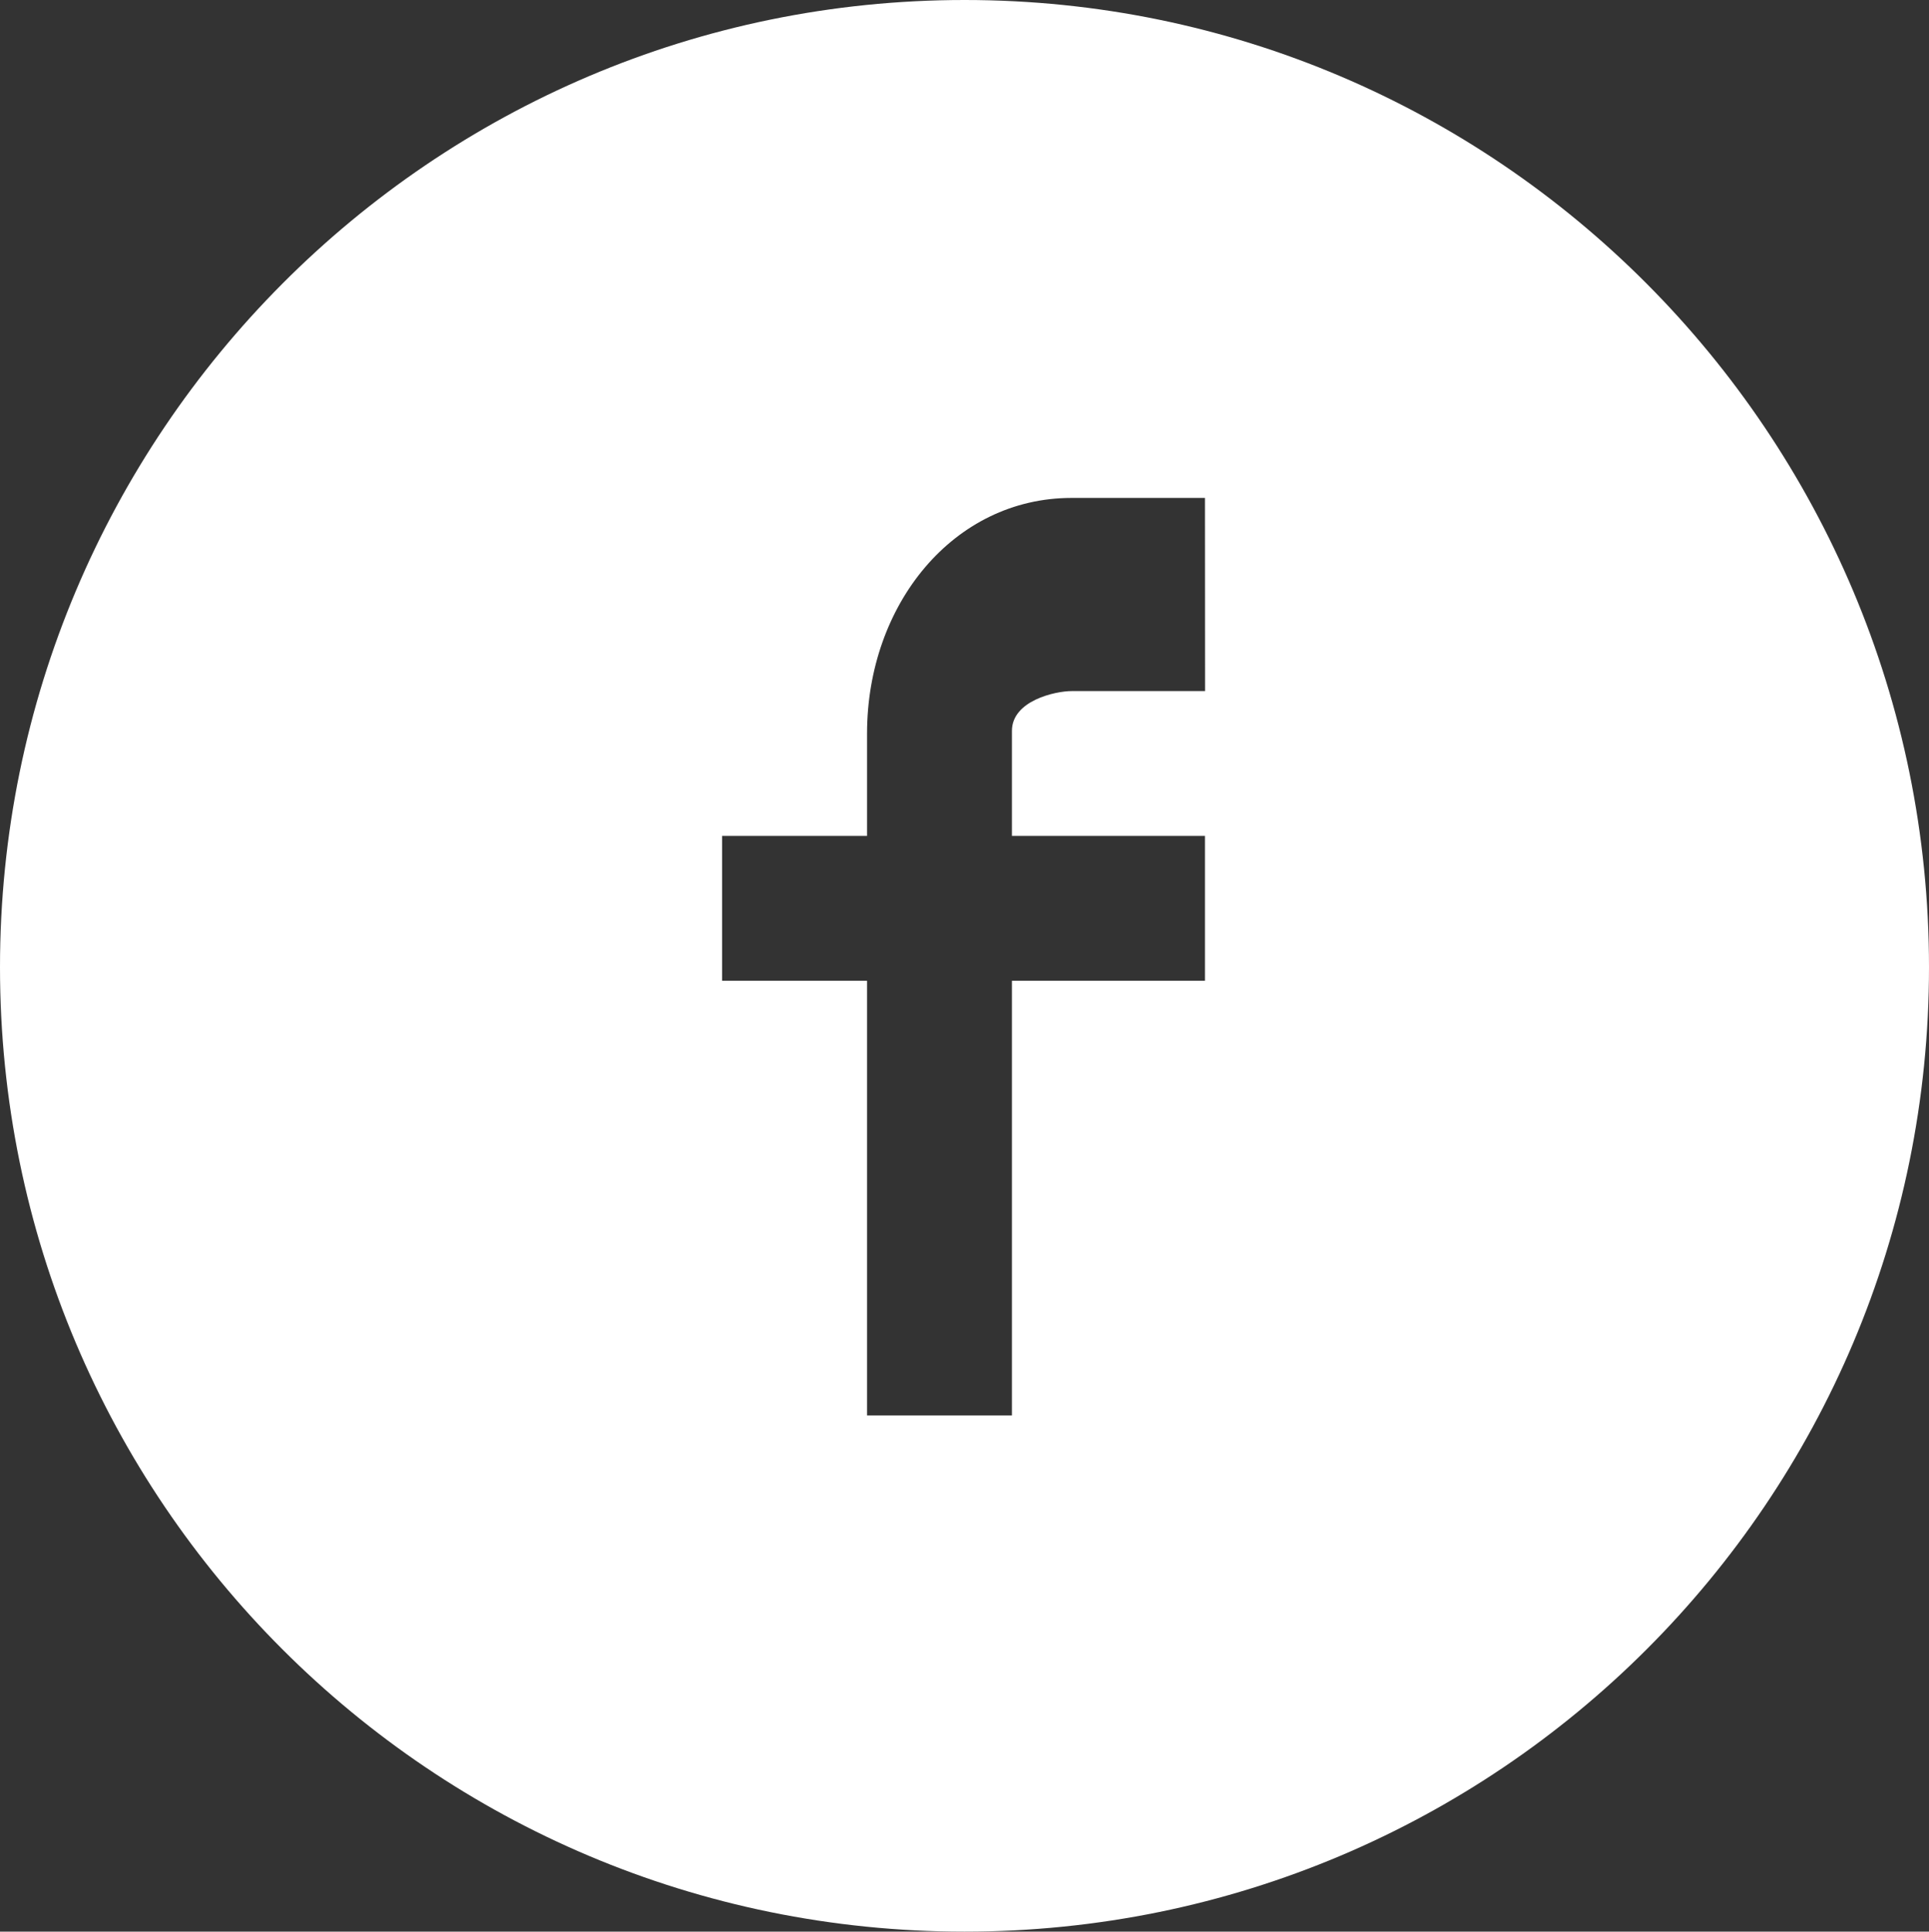
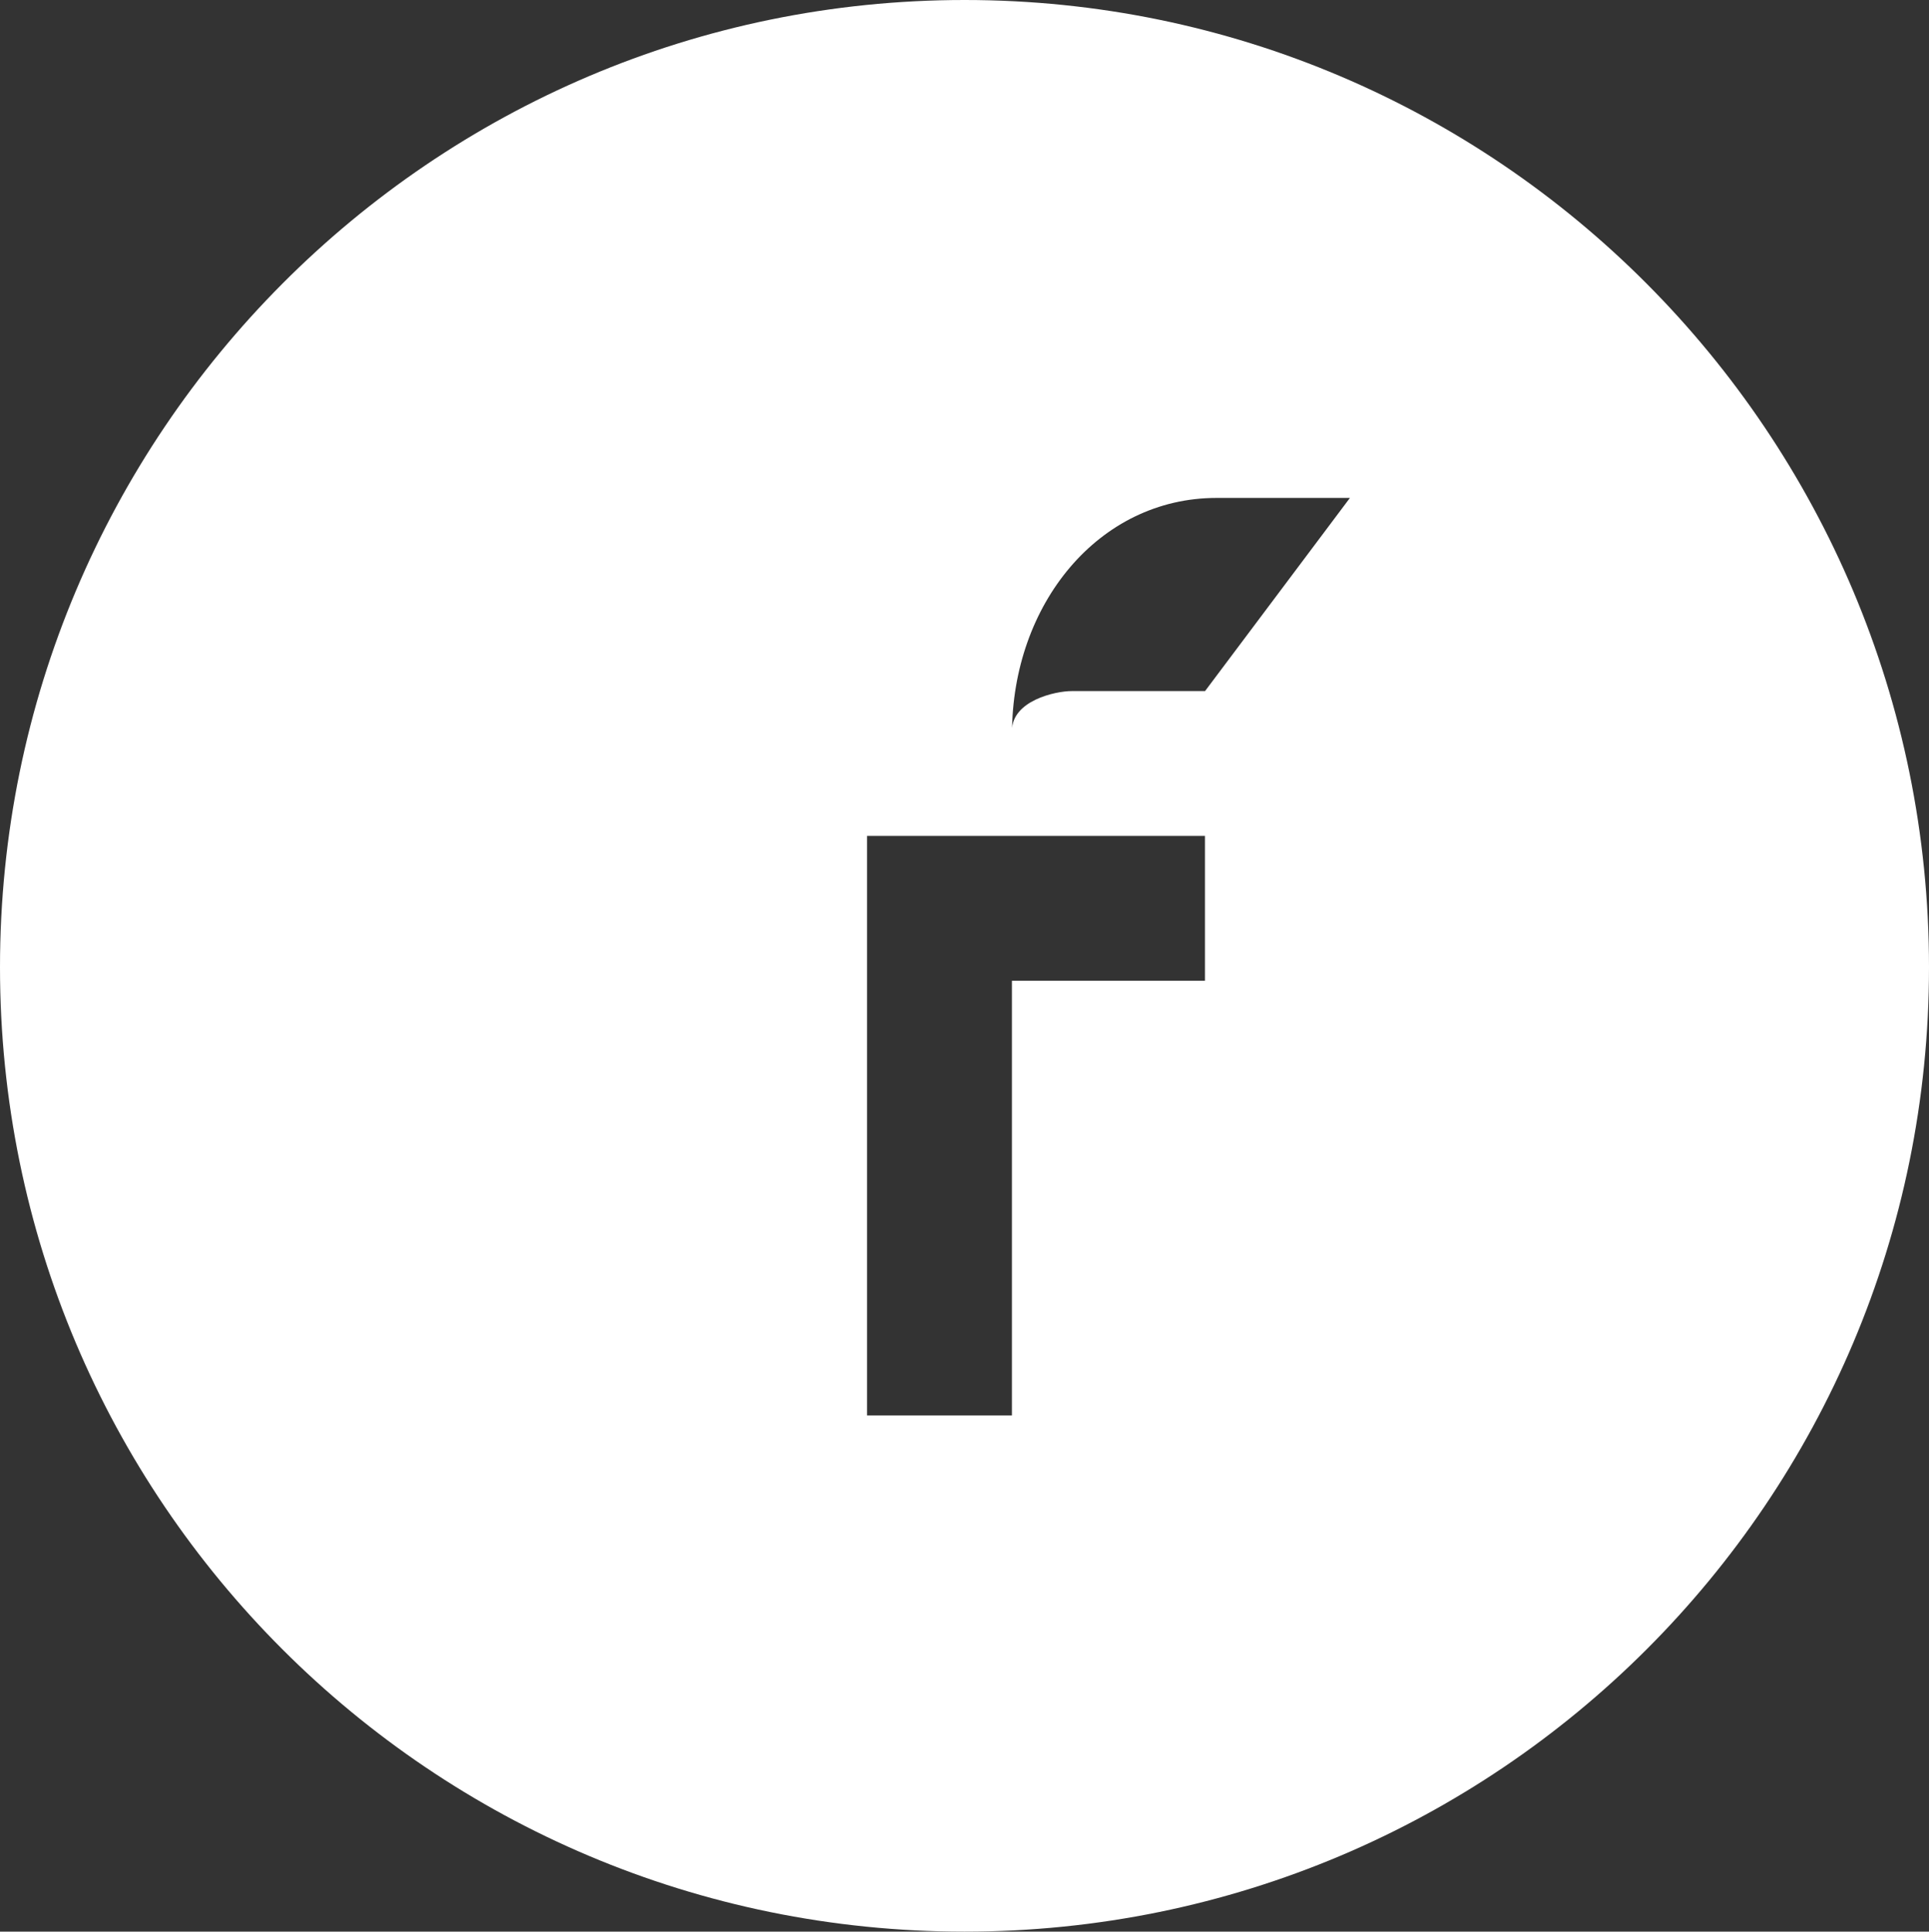
<svg xmlns="http://www.w3.org/2000/svg" version="1.1" x="0px" y="0px" width="39.944px" height="40px" viewBox="0 0 39.944 40" style="enable-background:new 0 0 39.944 40;" xml:space="preserve">
  <rect x="0" y="0" width="39.944" height="40" fill="#333333" stroke="none" />
  <style type="text/css">
	.st0{fill:#FFFFFF;}
</style>
  <defs>
</defs>
  <g>
-     <path class="st0" d="M19.974,0C8.935,0,0,8.989,0,20.029C0,31.067,8.935,40,19.974,40c11.038,0,19.97-8.934,19.97-19.971   C39.944,8.989,31.012,0,19.974,0z M24.953,14.311h-2.761c-0.342,0-1.238,0.199-1.238,0.824v2.175h3.997v3h-3.997v9.001h-3V20.31   h-3.002v-3h3.002v-2.118c0-2.675,1.791-4.881,4.235-4.881h2.762L24.953,14.311L24.953,14.311z" />
+     <path class="st0" d="M19.974,0C8.935,0,0,8.989,0,20.029C0,31.067,8.935,40,19.974,40c11.038,0,19.97-8.934,19.97-19.971   C39.944,8.989,31.012,0,19.974,0z M24.953,14.311h-2.761c-0.342,0-1.238,0.199-1.238,0.824v2.175h3.997v3h-3.997v9.001h-3V20.31   v-3h3.002v-2.118c0-2.675,1.791-4.881,4.235-4.881h2.762L24.953,14.311L24.953,14.311z" />
  </g>
</svg>